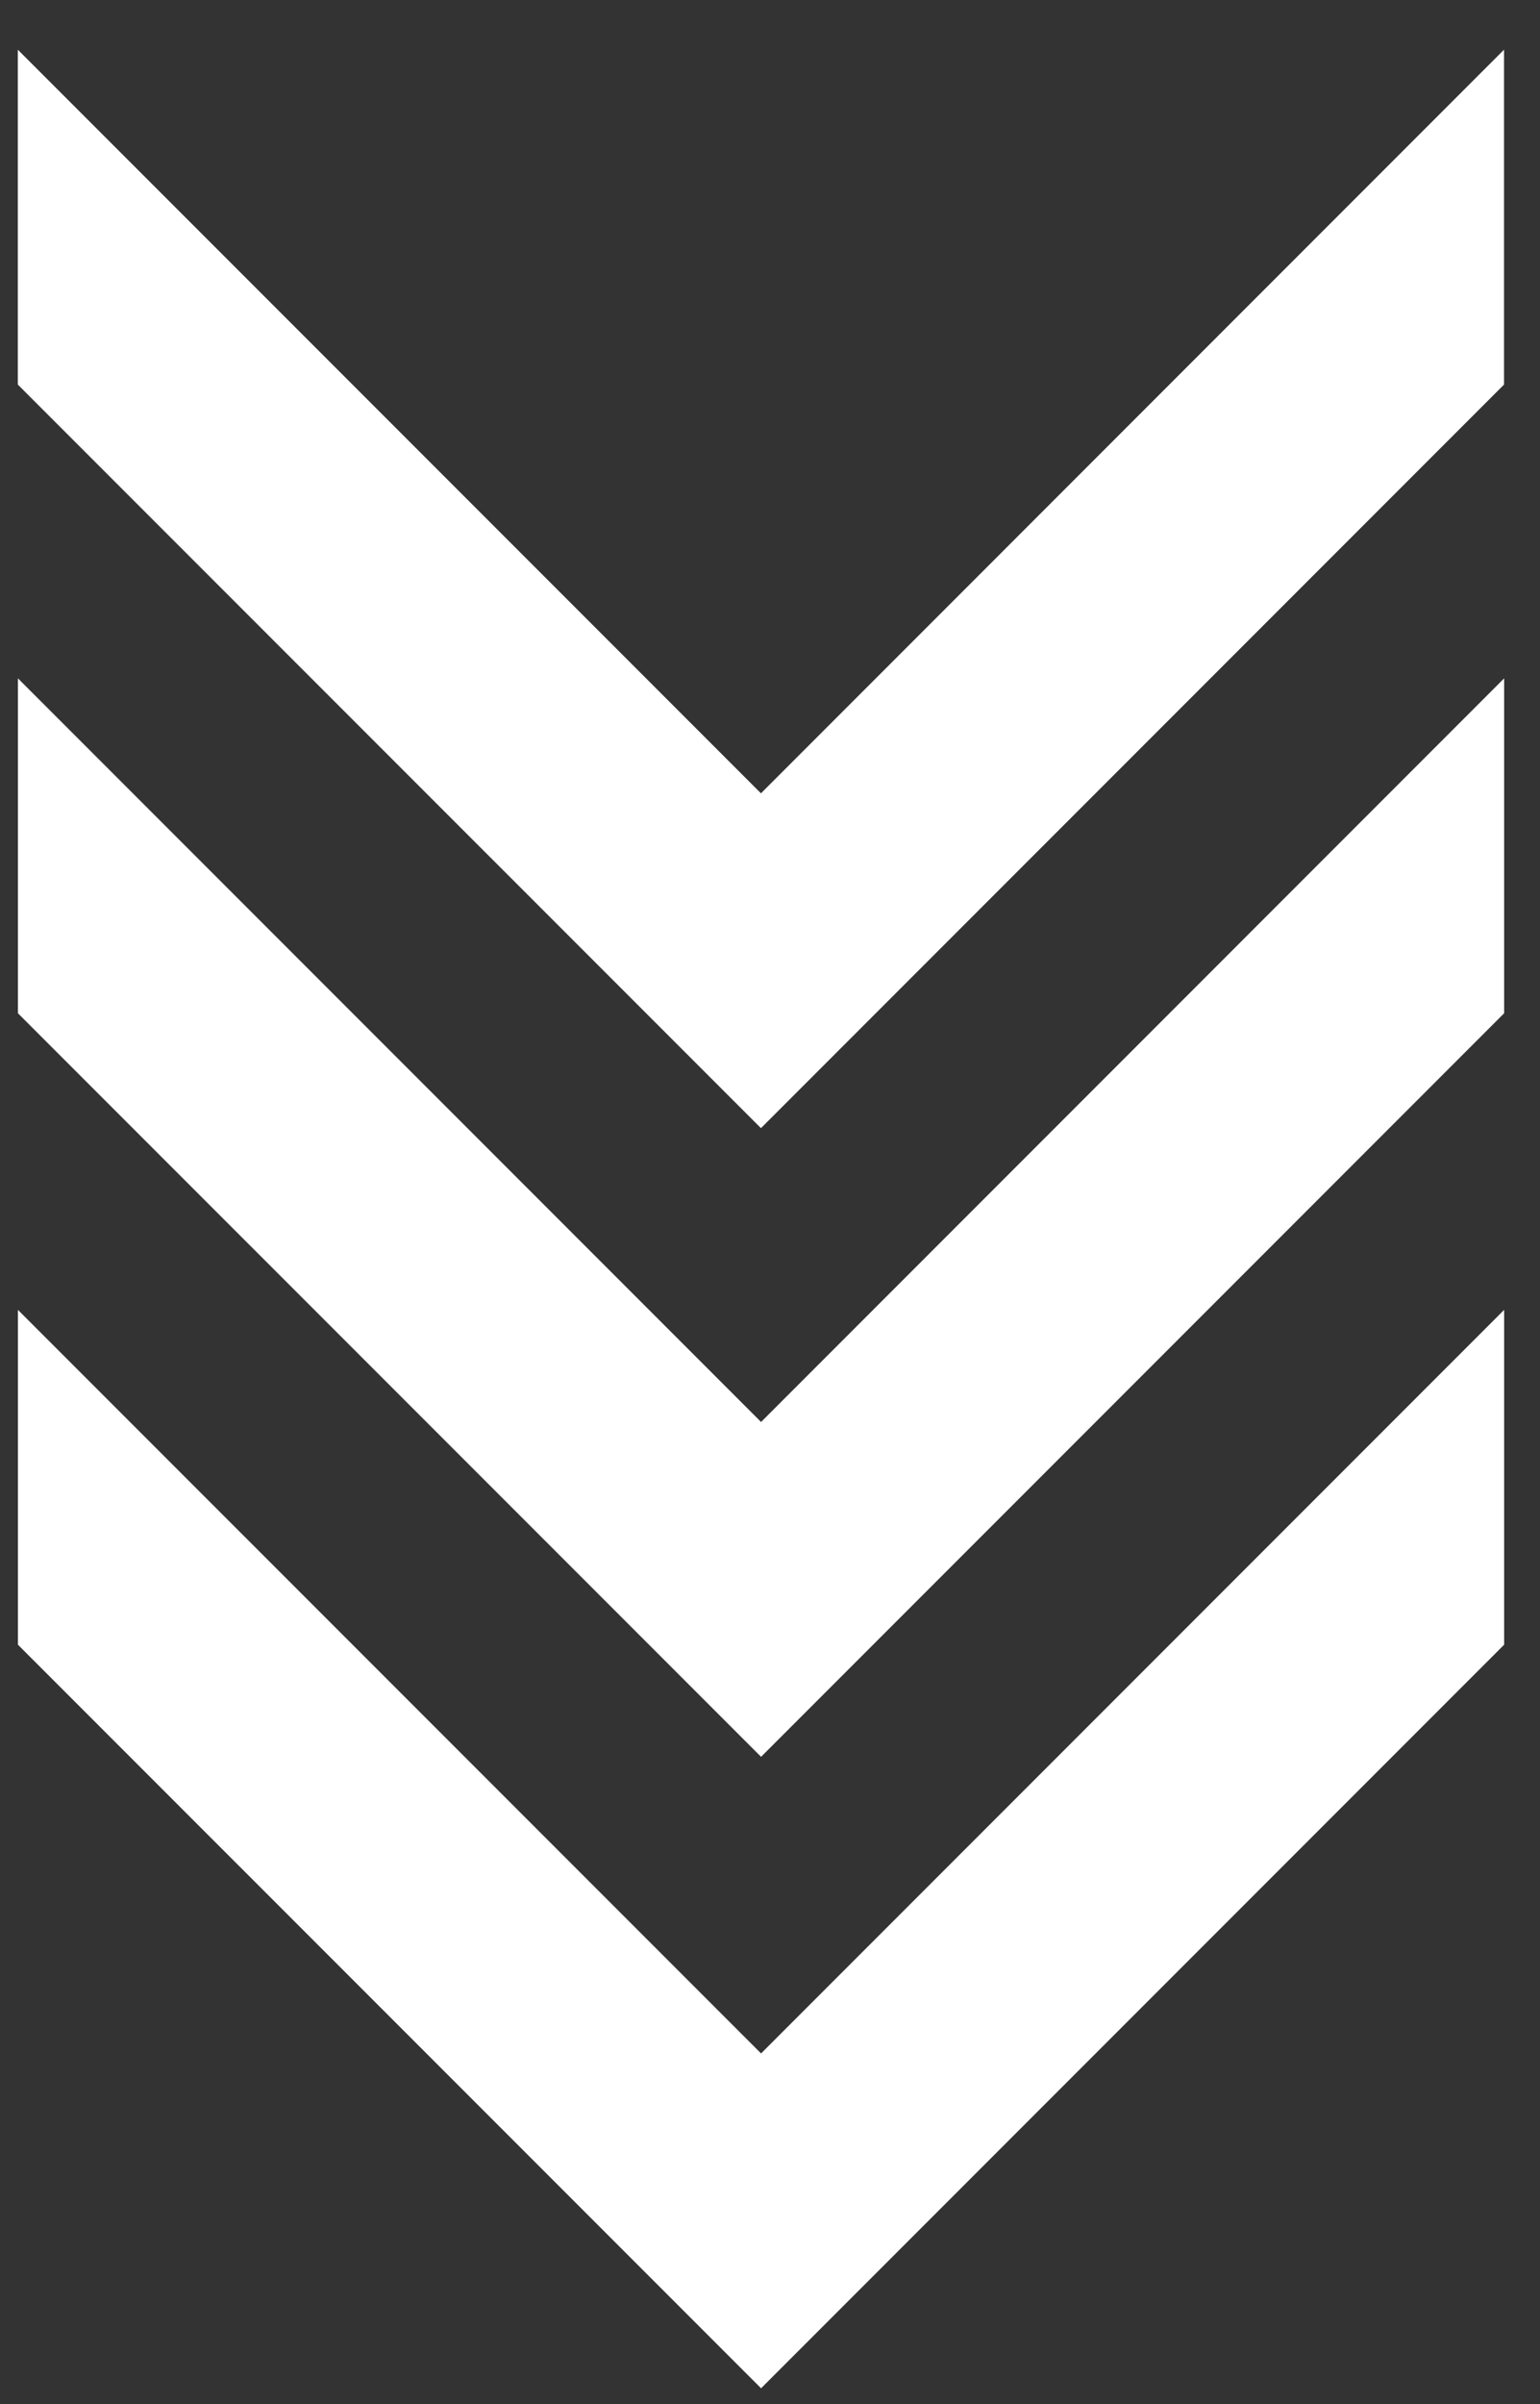
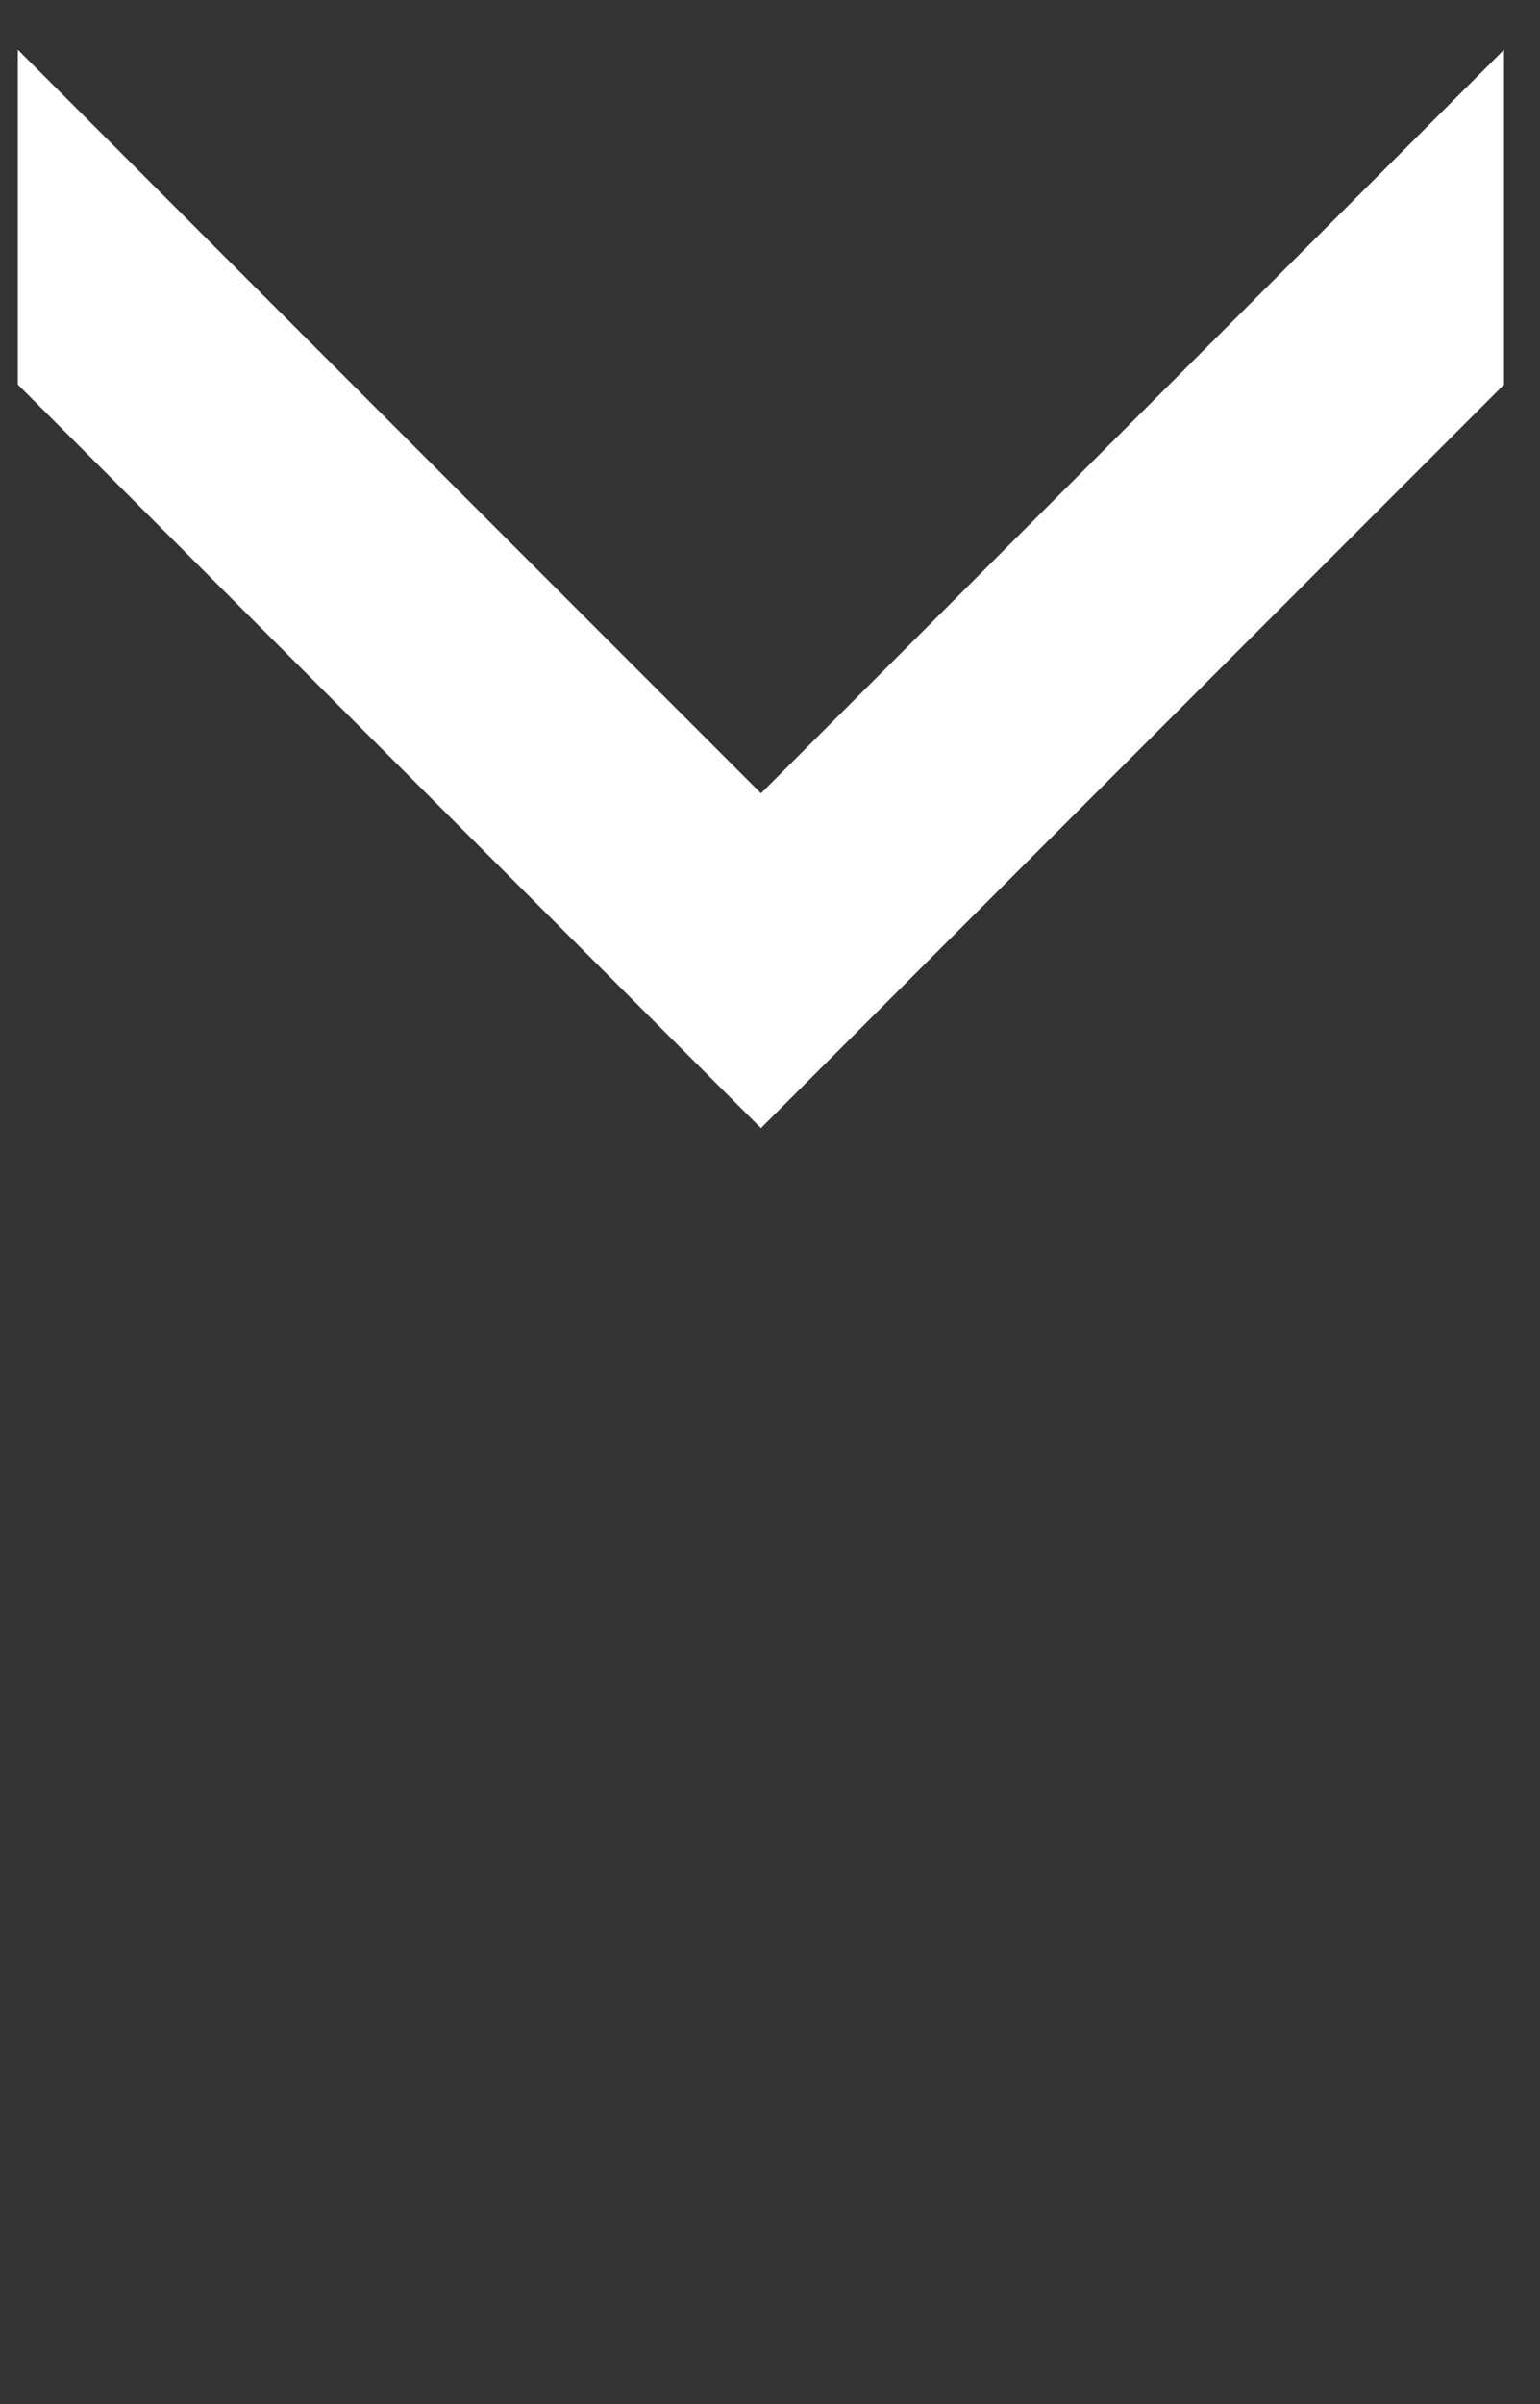
<svg xmlns="http://www.w3.org/2000/svg" width="25" height="39" viewBox="0 0 25 39" fill="none">
  <rect x="0" y="0" width="25" height="39" fill="#333333" stroke="none" />
-   <path d="M24.418 26.682L24.418 21.25L12.355 33.313L0.291 21.25L0.291 26.682L12.355 38.745L24.418 26.682Z" fill="white" />
-   <path d="M24.418 16.438L24.418 11.005L12.355 23.069L0.291 11.005L0.291 16.438L12.355 28.501L24.418 16.438Z" fill="white" />
  <path d="M24.416 6.239L24.416 0.806L12.353 12.87L0.289 0.806L0.289 6.239L12.353 18.302L24.416 6.239Z" fill="white" />
</svg>